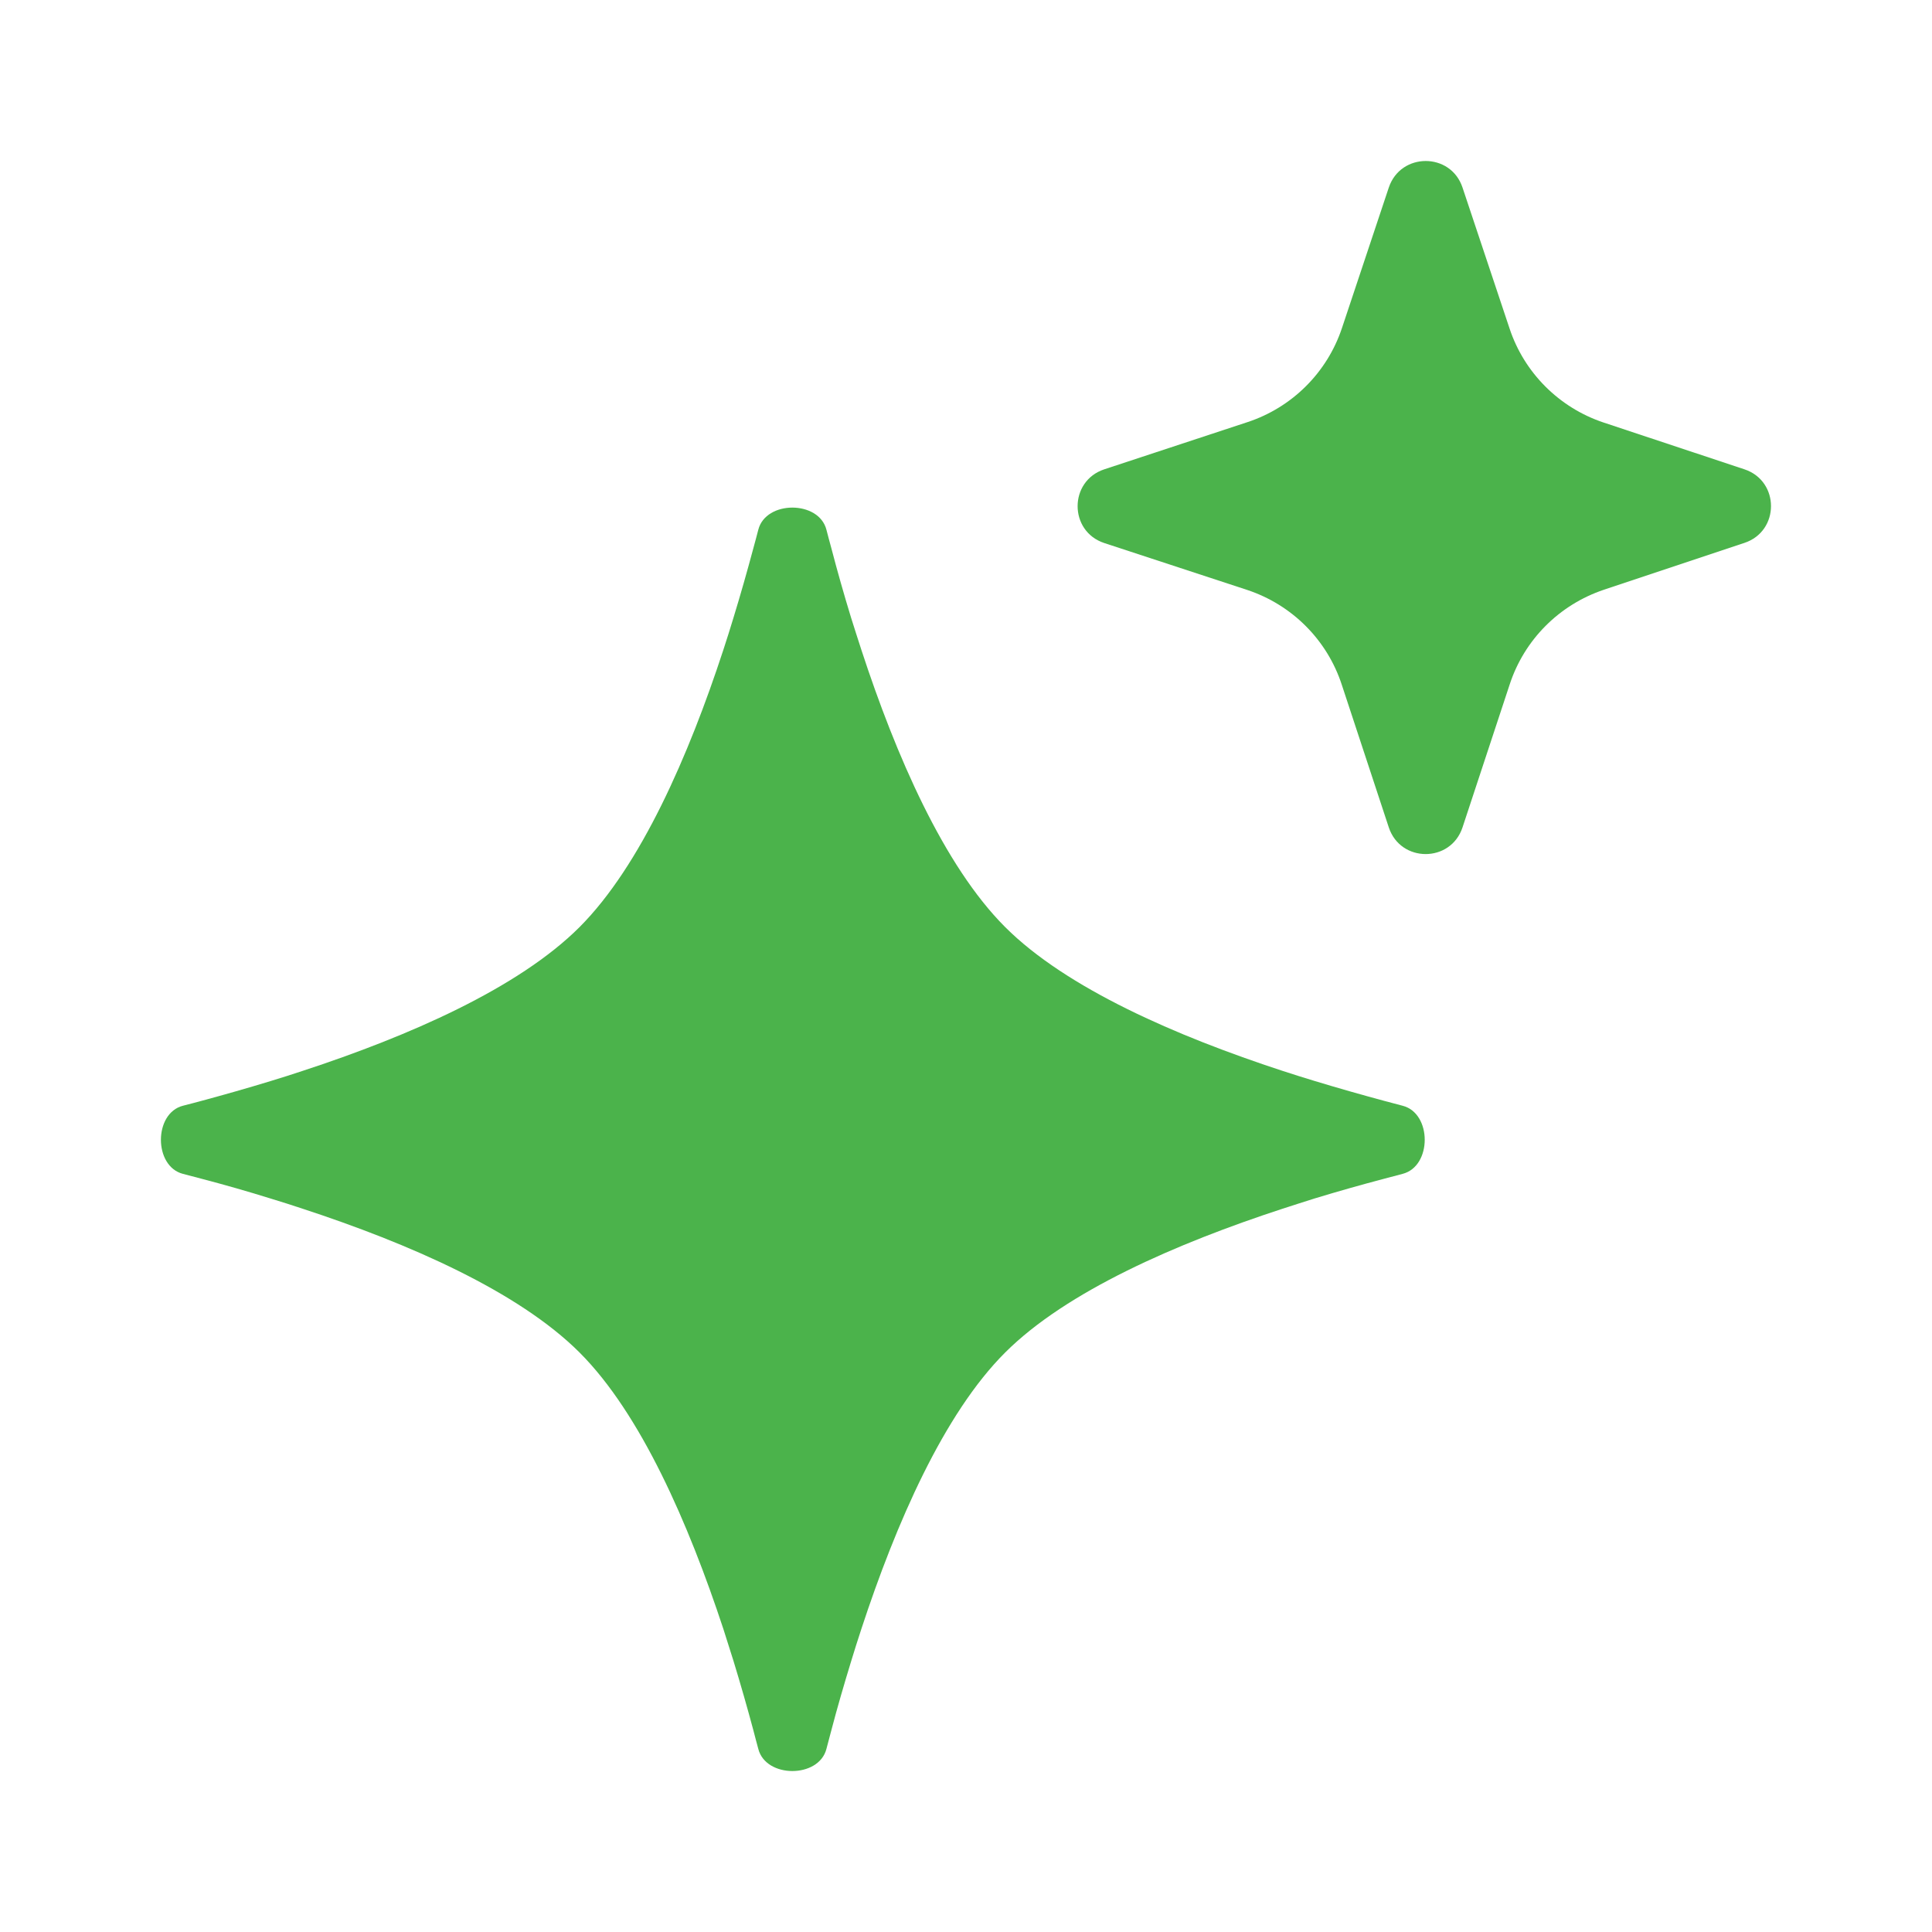
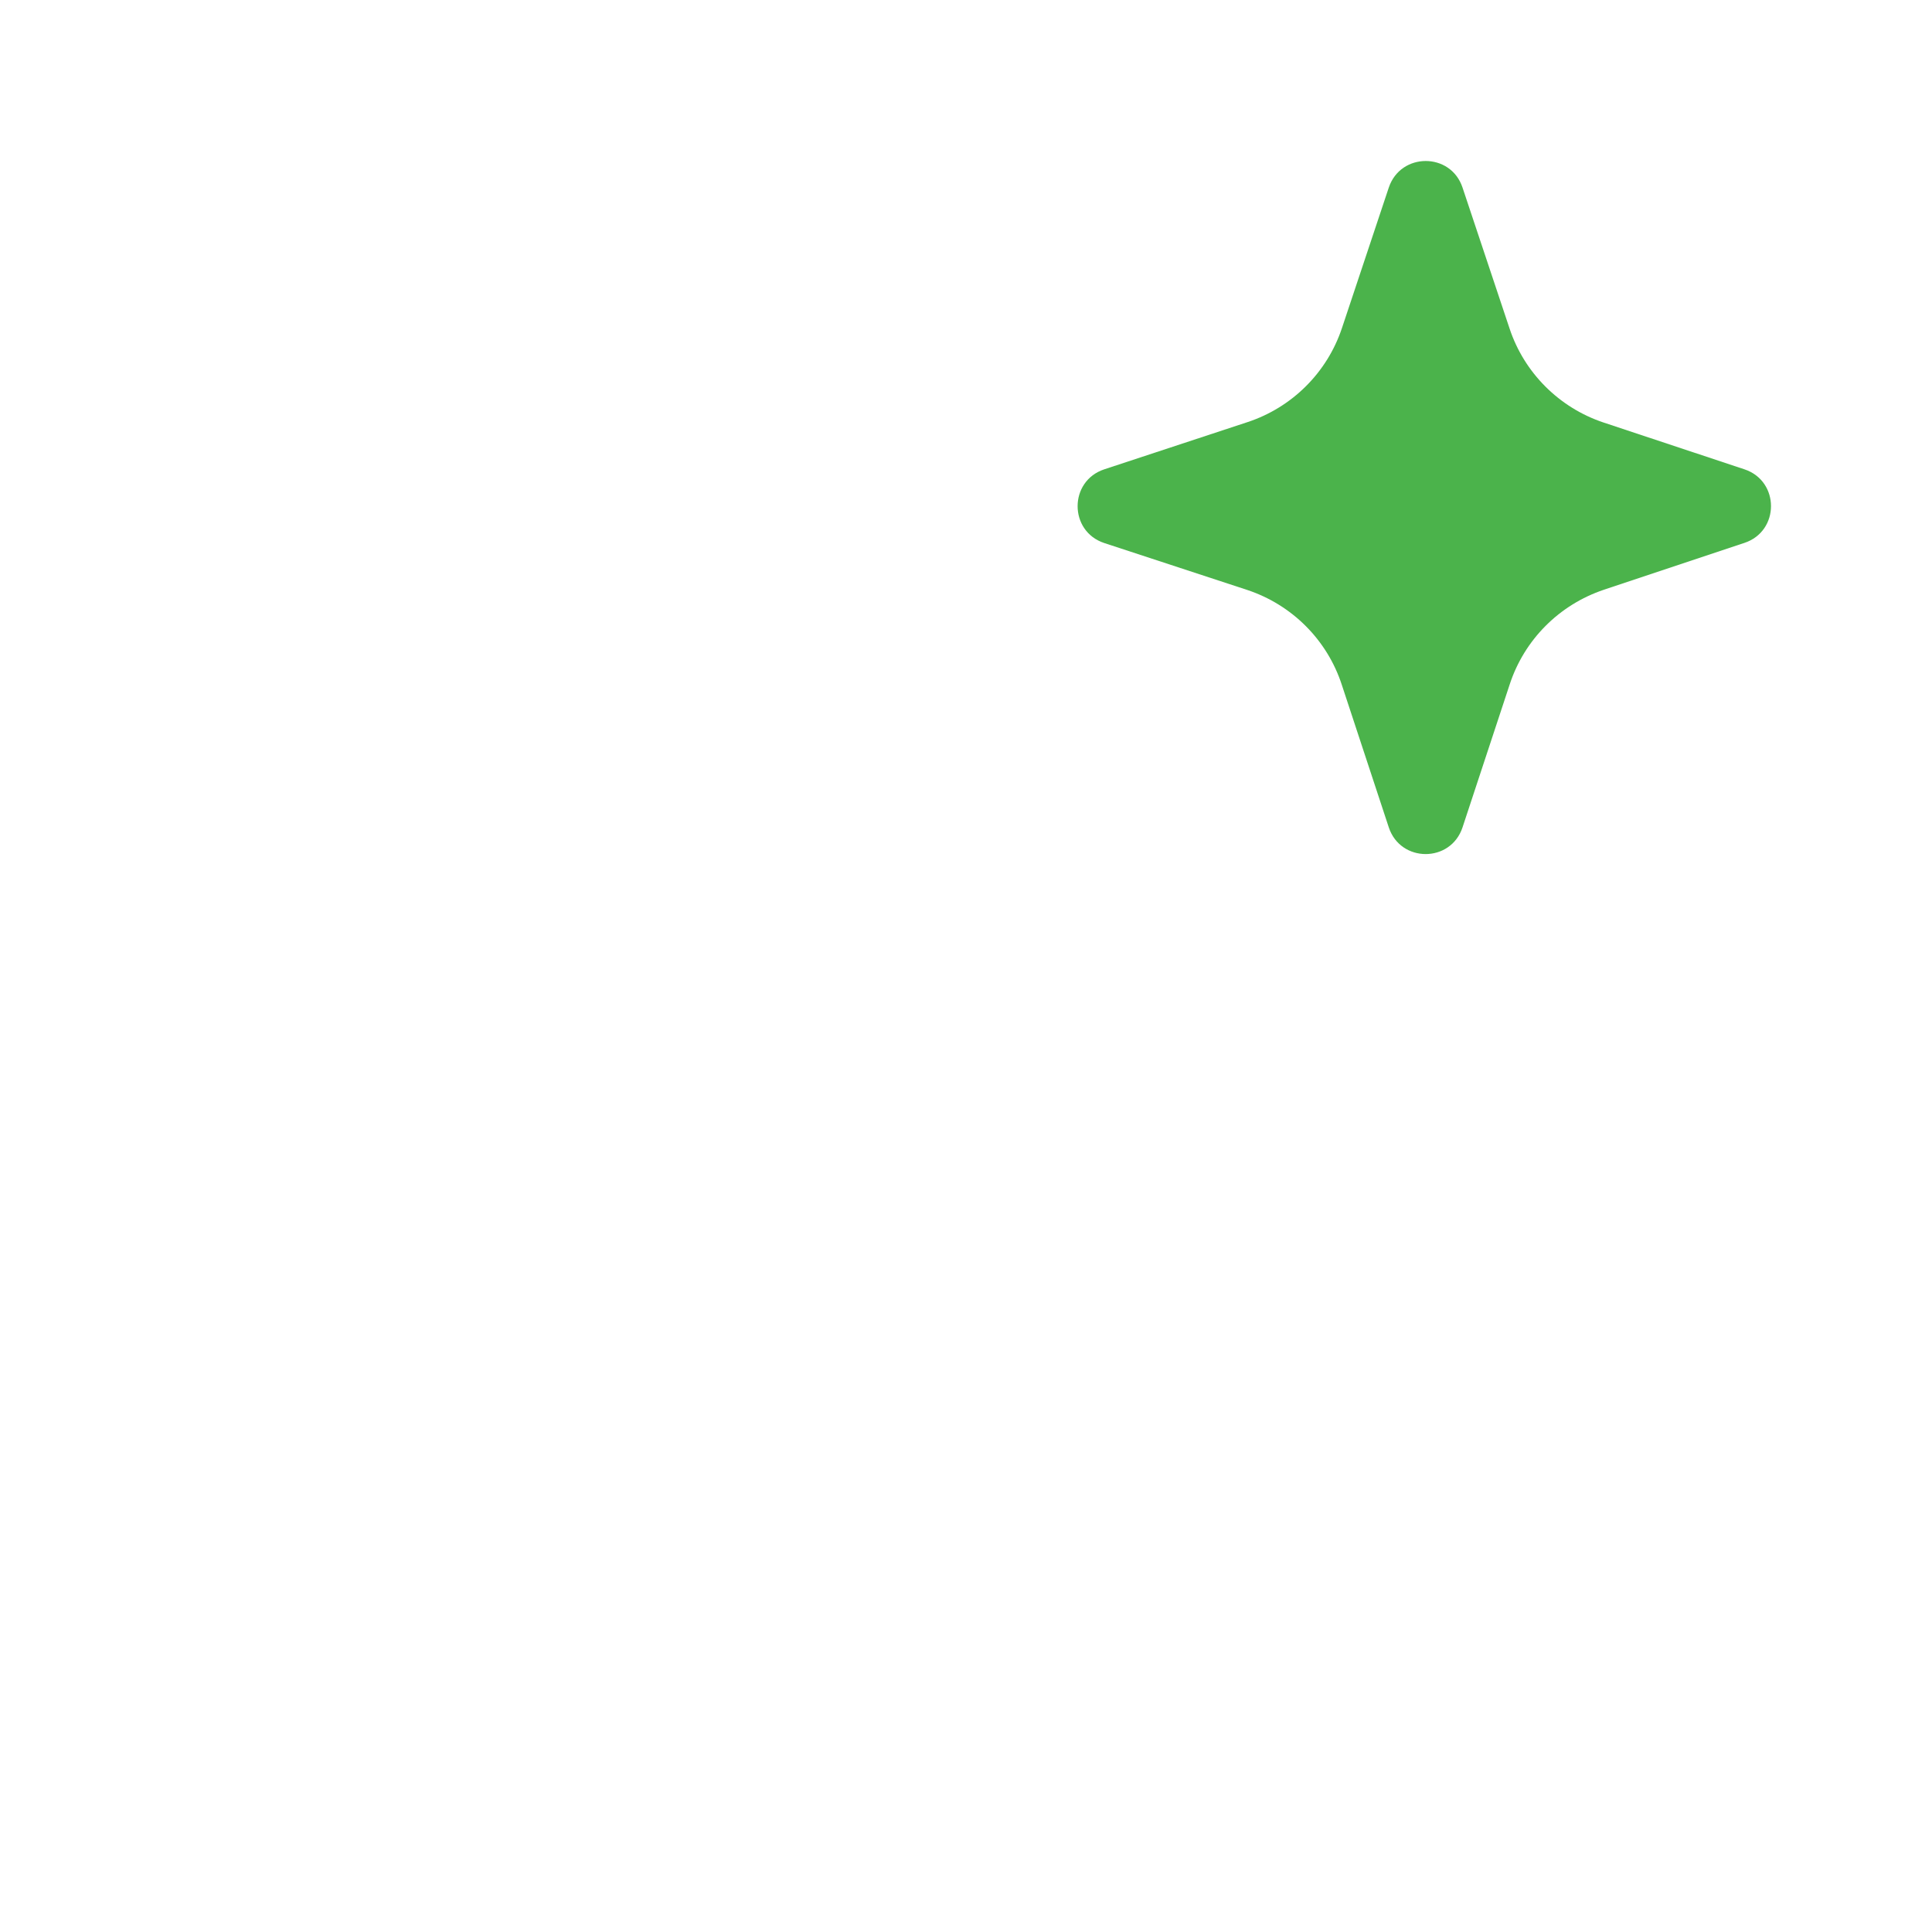
<svg xmlns="http://www.w3.org/2000/svg" width="12" height="12" viewBox="0 0 12 12" fill="none">
  <path d="M8.626 1.165C8.7 0.945 9.011 0.945 9.084 1.165L9.376 2.04C9.467 2.315 9.684 2.532 9.959 2.624L10.835 2.915C11.055 2.988 11.055 3.299 10.835 3.372L9.962 3.663C9.685 3.756 9.468 3.973 9.377 4.251L9.084 5.139C9.011 5.36 8.699 5.36 8.626 5.139L8.334 4.253C8.243 3.974 8.024 3.756 7.746 3.664L6.859 3.373C6.638 3.3 6.638 2.988 6.859 2.915L7.748 2.622C8.025 2.531 8.243 2.314 8.335 2.038L8.626 1.165Z" fill="#4BB34B" />
-   <path fill-rule="evenodd" clip-rule="evenodd" d="M5.35 4.036C5.565 4.693 5.862 5.377 6.243 5.758C6.624 6.139 7.308 6.436 7.965 6.651C8.032 6.673 8.099 6.694 8.165 6.714C8.313 6.759 8.458 6.8 8.595 6.837C8.635 6.848 8.674 6.858 8.712 6.868C8.895 6.915 8.895 7.244 8.712 7.291C8.674 7.301 8.635 7.311 8.595 7.322C8.458 7.358 8.313 7.399 8.165 7.444C8.099 7.465 8.032 7.486 7.965 7.508C7.308 7.723 6.624 8.02 6.243 8.401C5.862 8.781 5.565 9.463 5.35 10.118C5.328 10.185 5.307 10.251 5.287 10.317C5.242 10.464 5.2 10.608 5.164 10.746C5.153 10.786 5.143 10.825 5.133 10.863C5.086 11.046 4.757 11.046 4.71 10.863C4.7 10.825 4.689 10.786 4.679 10.746C4.642 10.608 4.601 10.464 4.556 10.317C4.535 10.251 4.514 10.185 4.493 10.118C4.277 9.463 3.98 8.781 3.6 8.401C3.219 8.02 2.537 7.723 1.881 7.508C1.815 7.486 1.749 7.465 1.683 7.445C1.536 7.399 1.391 7.358 1.254 7.322C1.214 7.311 1.175 7.301 1.136 7.291C0.954 7.244 0.954 6.915 1.136 6.868C1.175 6.858 1.214 6.848 1.254 6.837C1.391 6.8 1.536 6.759 1.683 6.714C1.749 6.694 1.815 6.673 1.881 6.651C2.537 6.436 3.219 6.139 3.6 5.758C3.98 5.377 4.278 4.693 4.493 4.036C4.515 3.969 4.536 3.902 4.556 3.836C4.601 3.689 4.642 3.544 4.679 3.406C4.69 3.367 4.7 3.328 4.71 3.29C4.757 3.107 5.086 3.107 5.133 3.29C5.143 3.328 5.153 3.367 5.164 3.406C5.2 3.544 5.241 3.689 5.286 3.836C5.307 3.902 5.328 3.969 5.35 4.036Z" fill="#4BB34B" />
</svg>